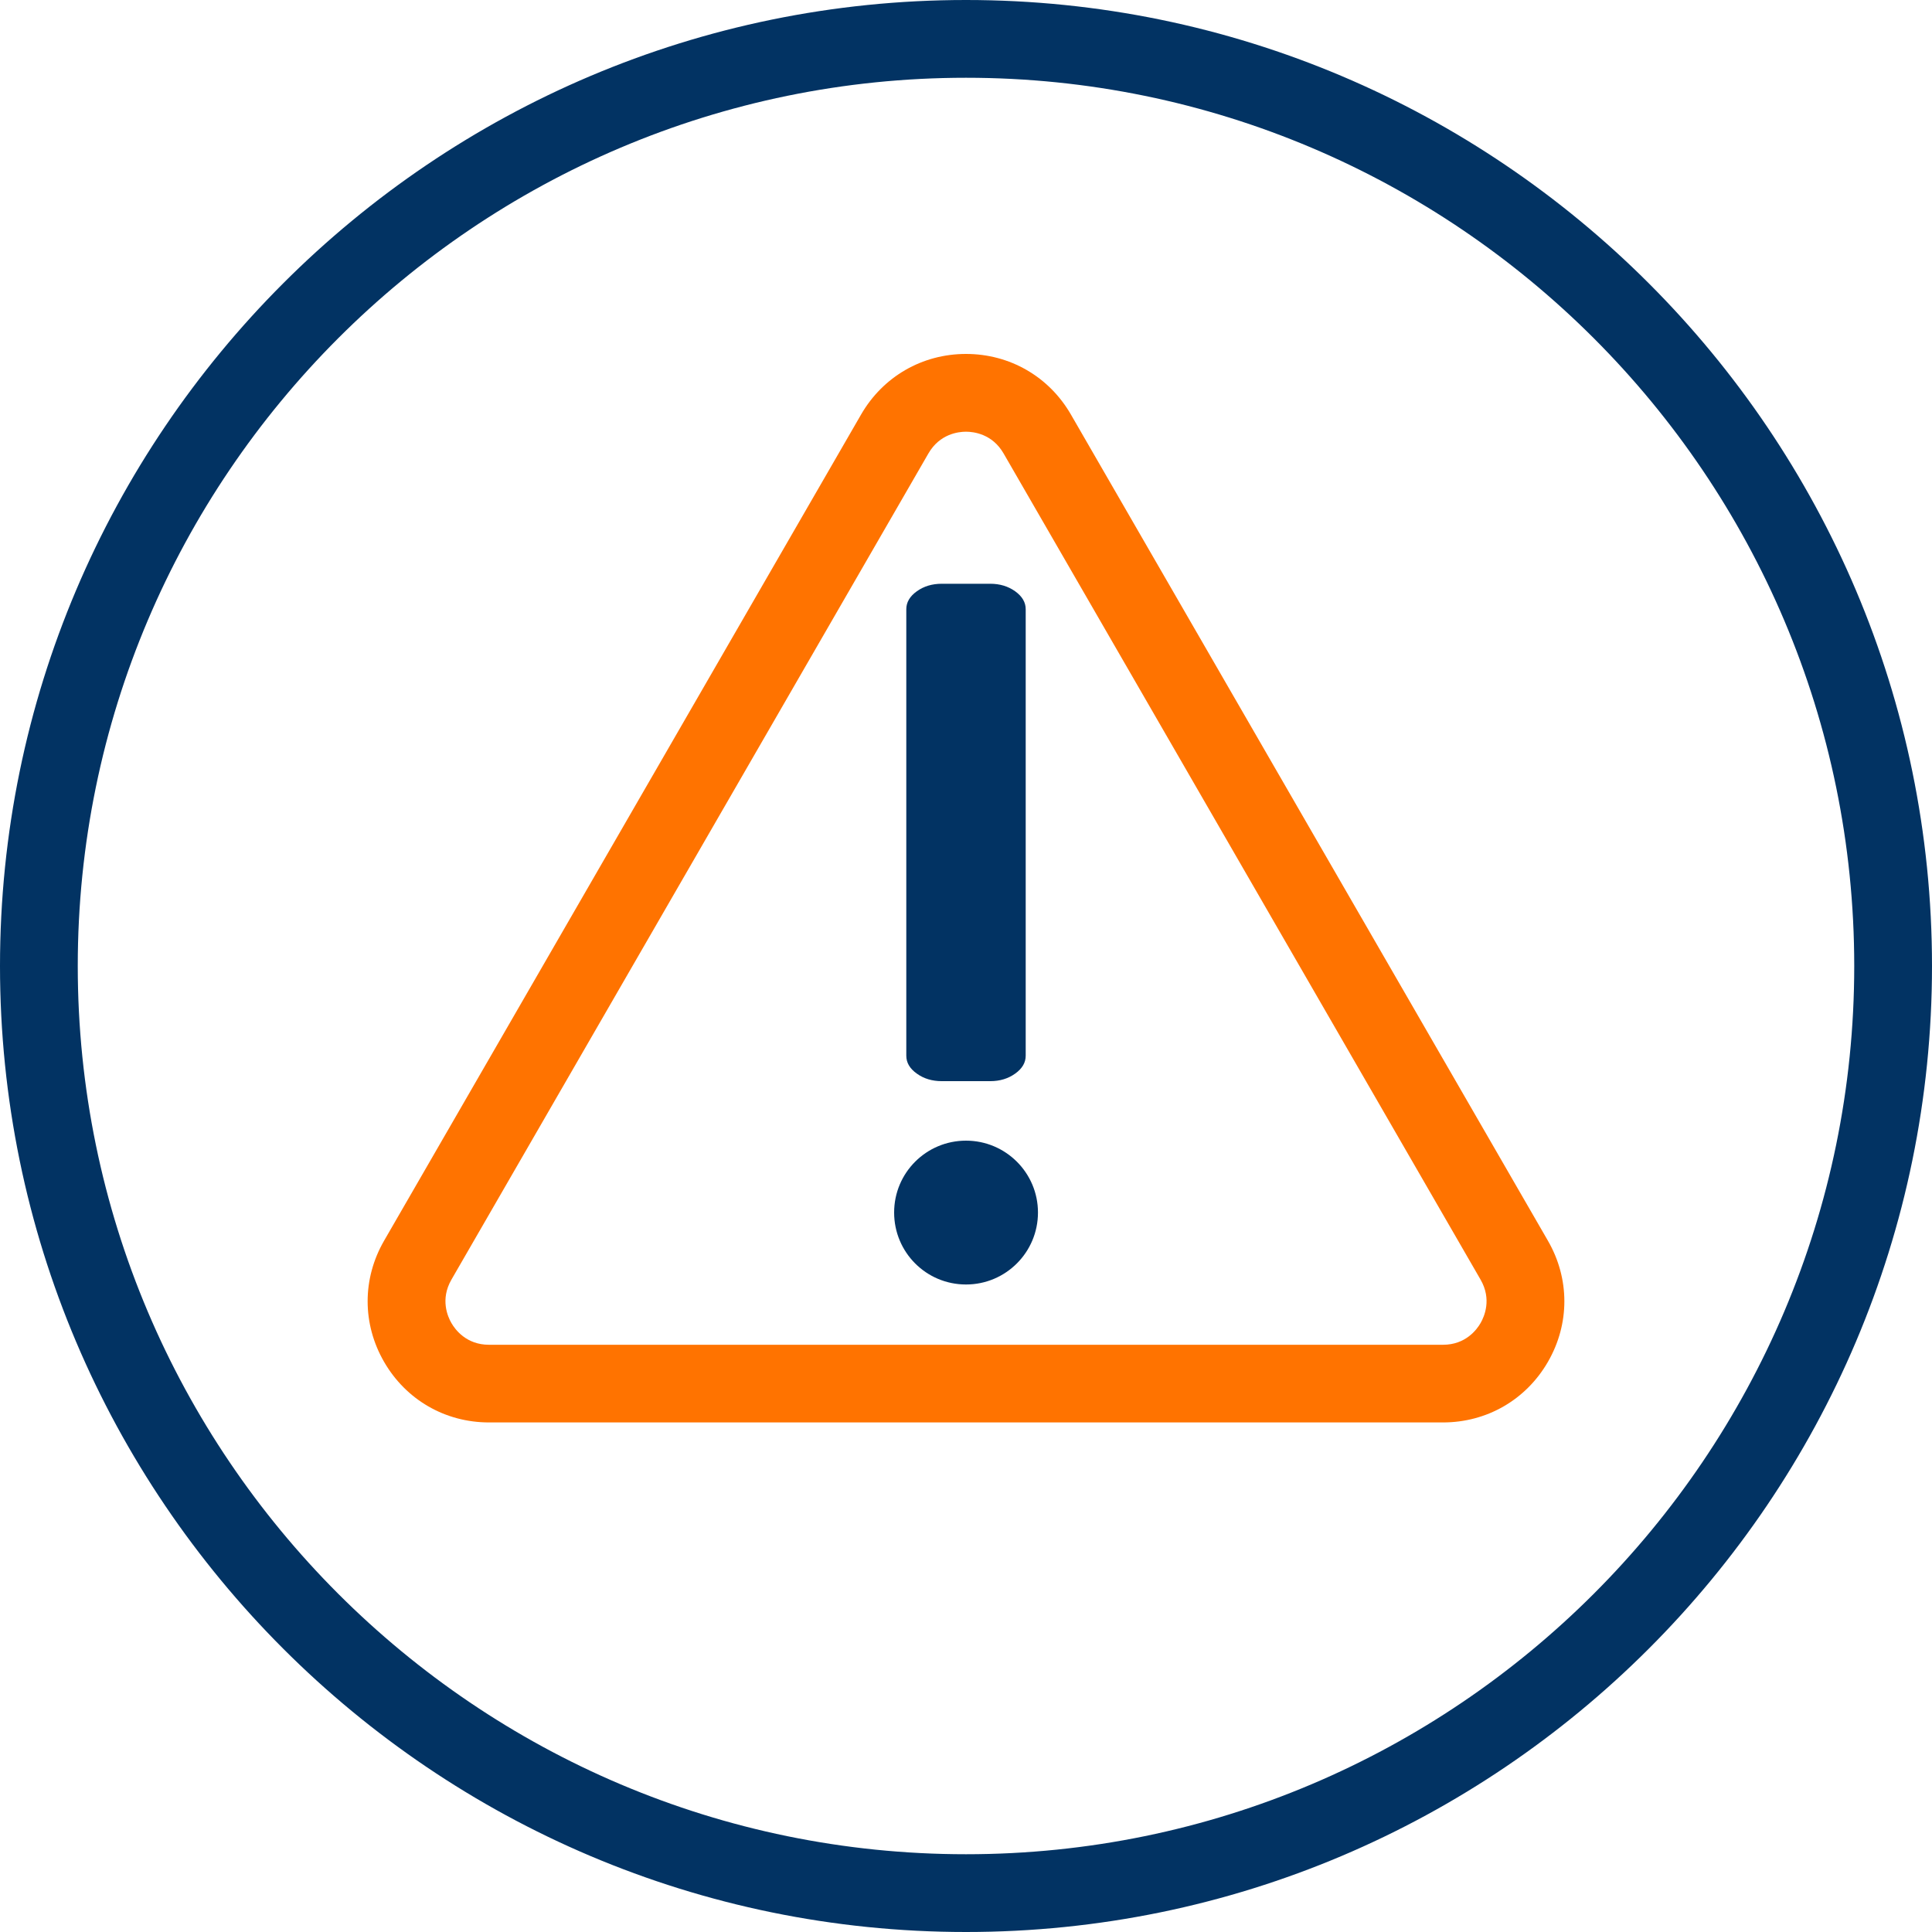
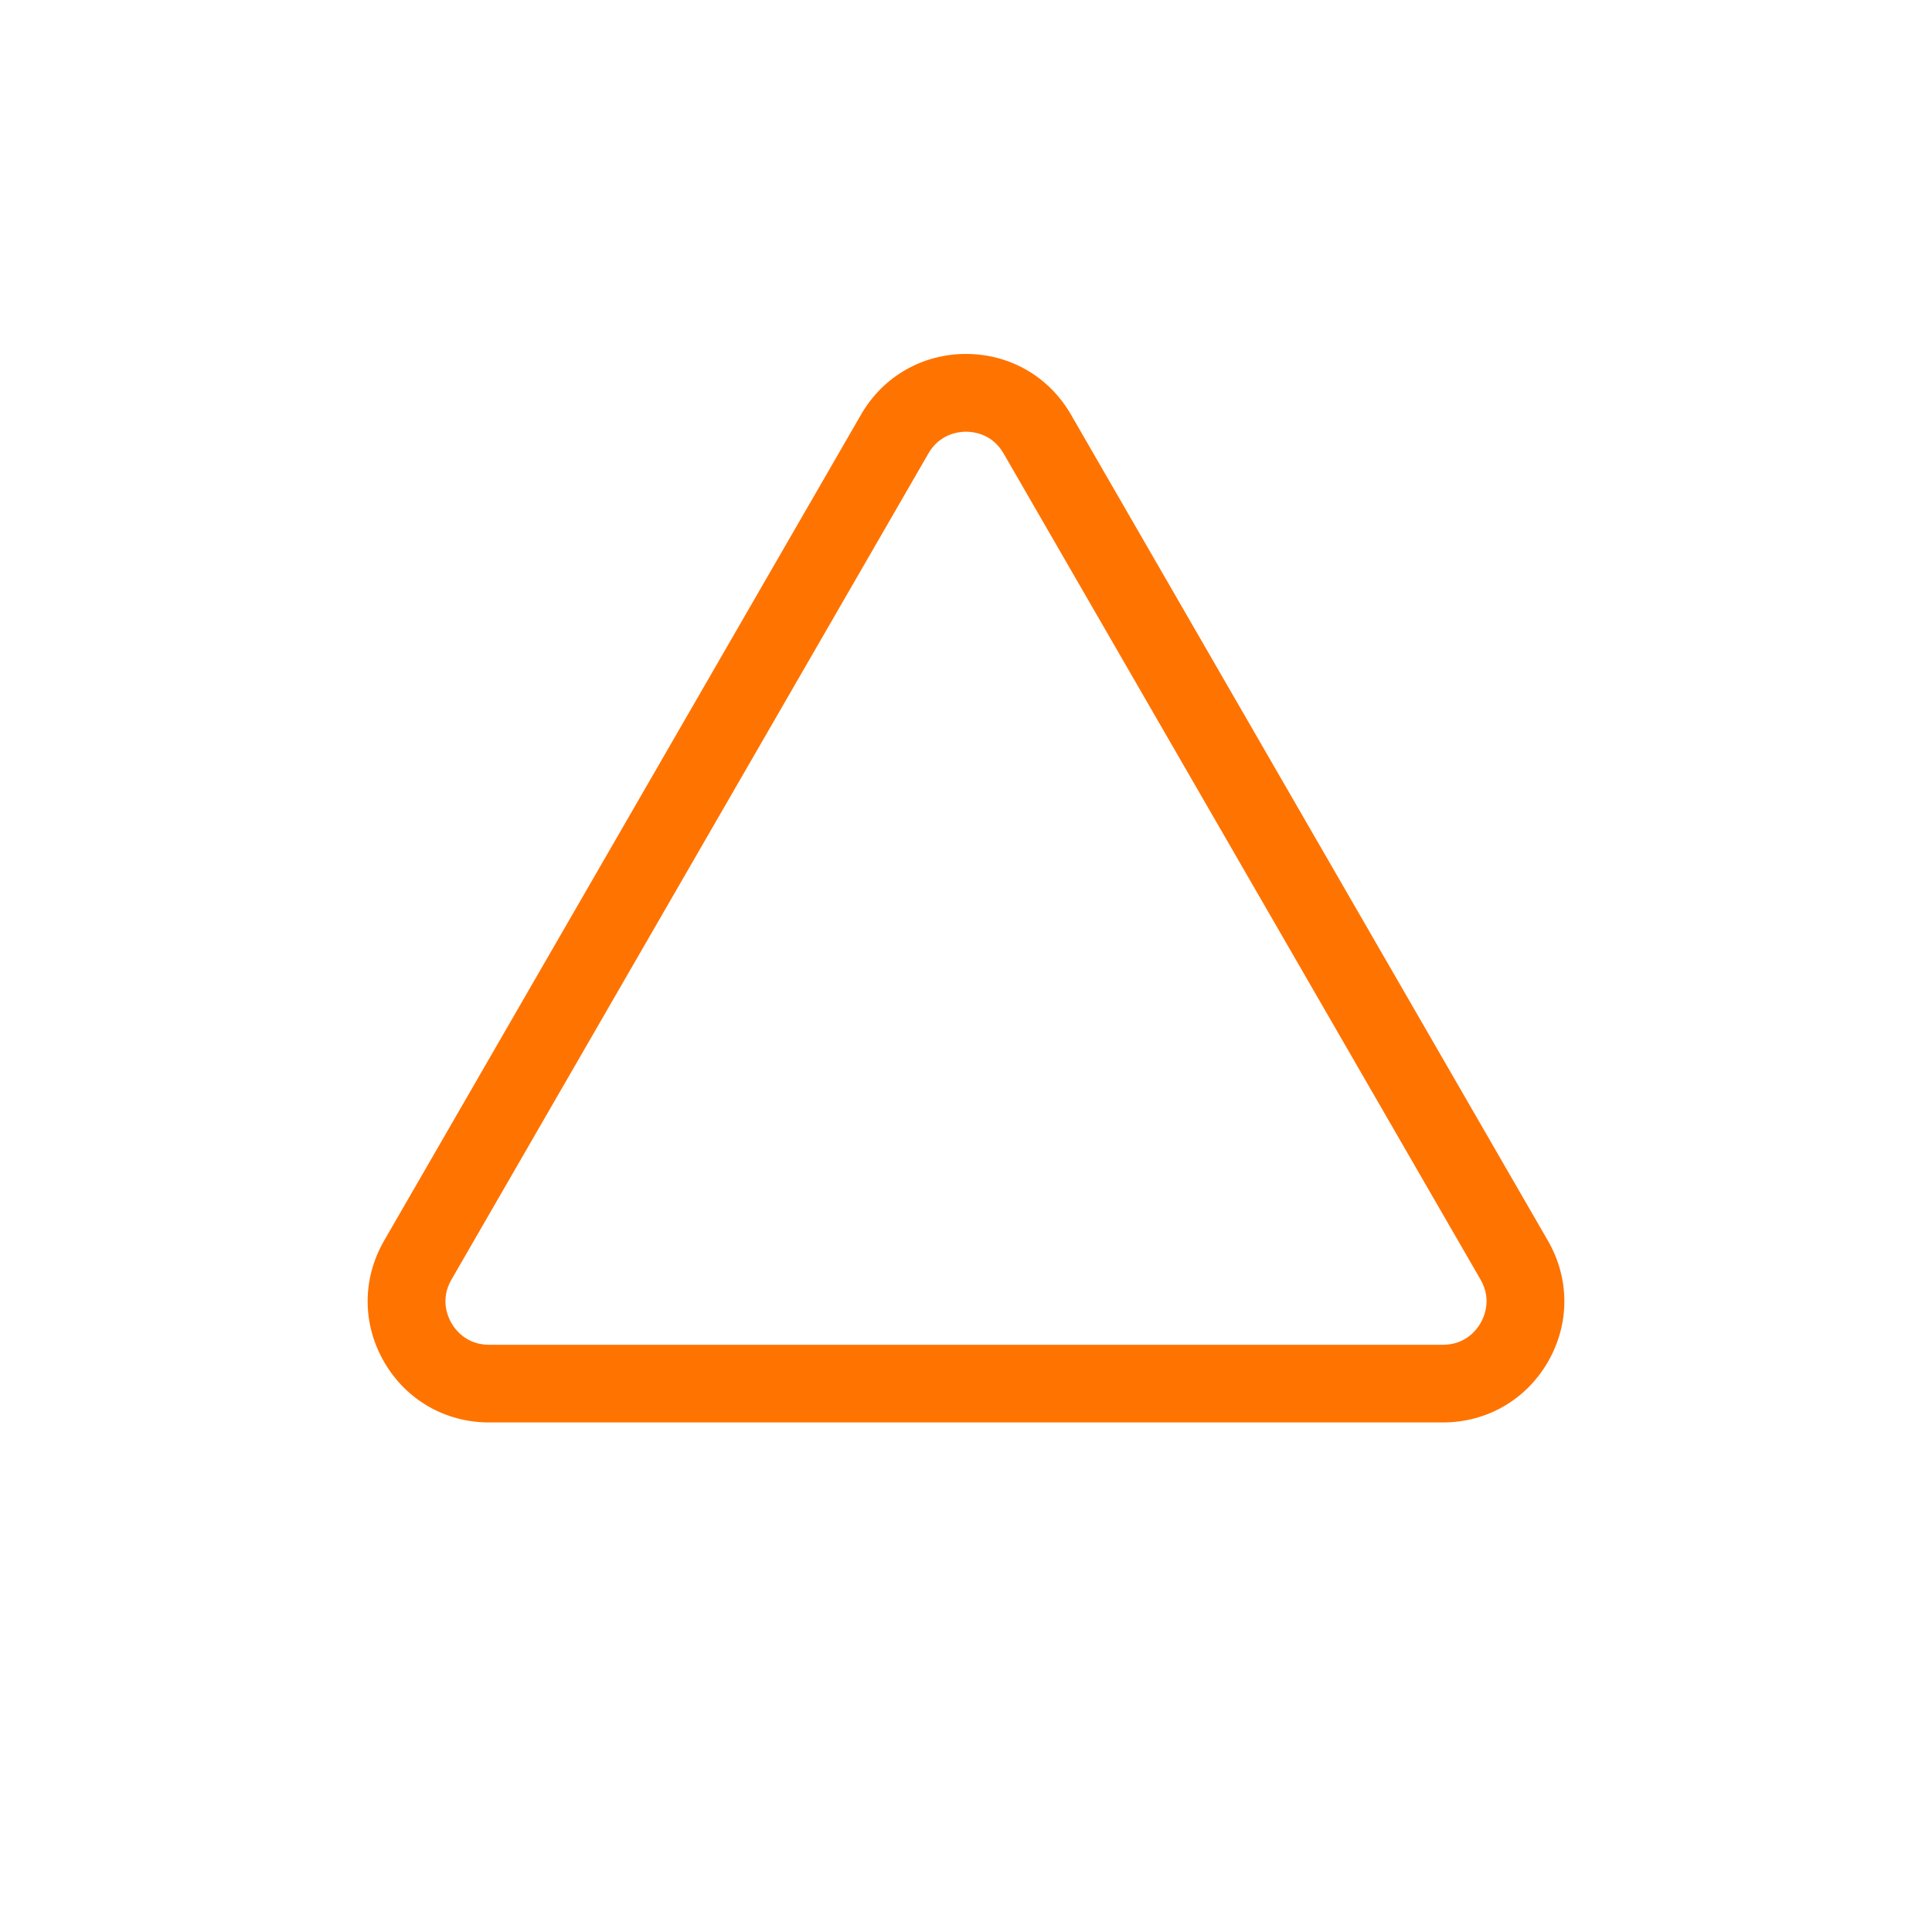
<svg xmlns="http://www.w3.org/2000/svg" viewBox="0 0 200 200">
  <defs>
    <style>
            .cls-2{fill:#023363}
        </style>
  </defs>
  <g id="katman_1">
-     <path d="M100 200C44.86 200 0 155.14 0 100S44.86 0 100 0s100 44.86 100 100-44.86 100-100 100Zm0-191.95C49.3 8.05 8.05 49.3 8.05 100S49.3 191.95 100 191.95s91.95-41.25 91.95-91.95S150.7 8.05 100 8.05Z" class="cls-2" />
    <path fill="#ff7300" d="M149.38 147.25H50.62c-4.53 0-8.59-2.34-10.86-6.27-2.27-3.93-2.27-8.61 0-12.54l49.38-85.53c2.27-3.93 6.33-6.27 10.86-6.27s8.59 2.34 10.86 6.27l49.38 85.53c2.27 3.93 2.27 8.61 0 12.54-2.27 3.93-6.33 6.27-10.86 6.27ZM96.11 46.94l-49.38 85.53c-1.17 2.03-.39 3.82 0 4.49.39.68 1.55 2.25 3.89 2.25h98.76c2.34 0 3.5-1.57 3.89-2.25.39-.68 1.17-2.46 0-4.49l-49.38-85.53c-1.17-2.03-3.11-2.25-3.89-2.25s-2.72.22-3.89 2.25Z" />
-     <path d="M106.18 109.29c0 .71-.36 1.33-1.09 1.85-.73.52-1.58.78-2.58.78h-5.02c-1 0-1.86-.26-2.58-.78-.73-.52-1.09-1.13-1.09-1.85V63.06c0-.71.36-1.33 1.09-1.85.72-.52 1.58-.78 2.58-.78h5.02c.99 0 1.85.26 2.58.78.72.52 1.09 1.14 1.09 1.85v46.23Zm1.27 16.23c0 4.11-3.33 7.45-7.45 7.45s-7.44-3.33-7.44-7.45 3.33-7.44 7.44-7.44 7.45 3.33 7.45 7.44Z" class="cls-2" />
  </g>
</svg>